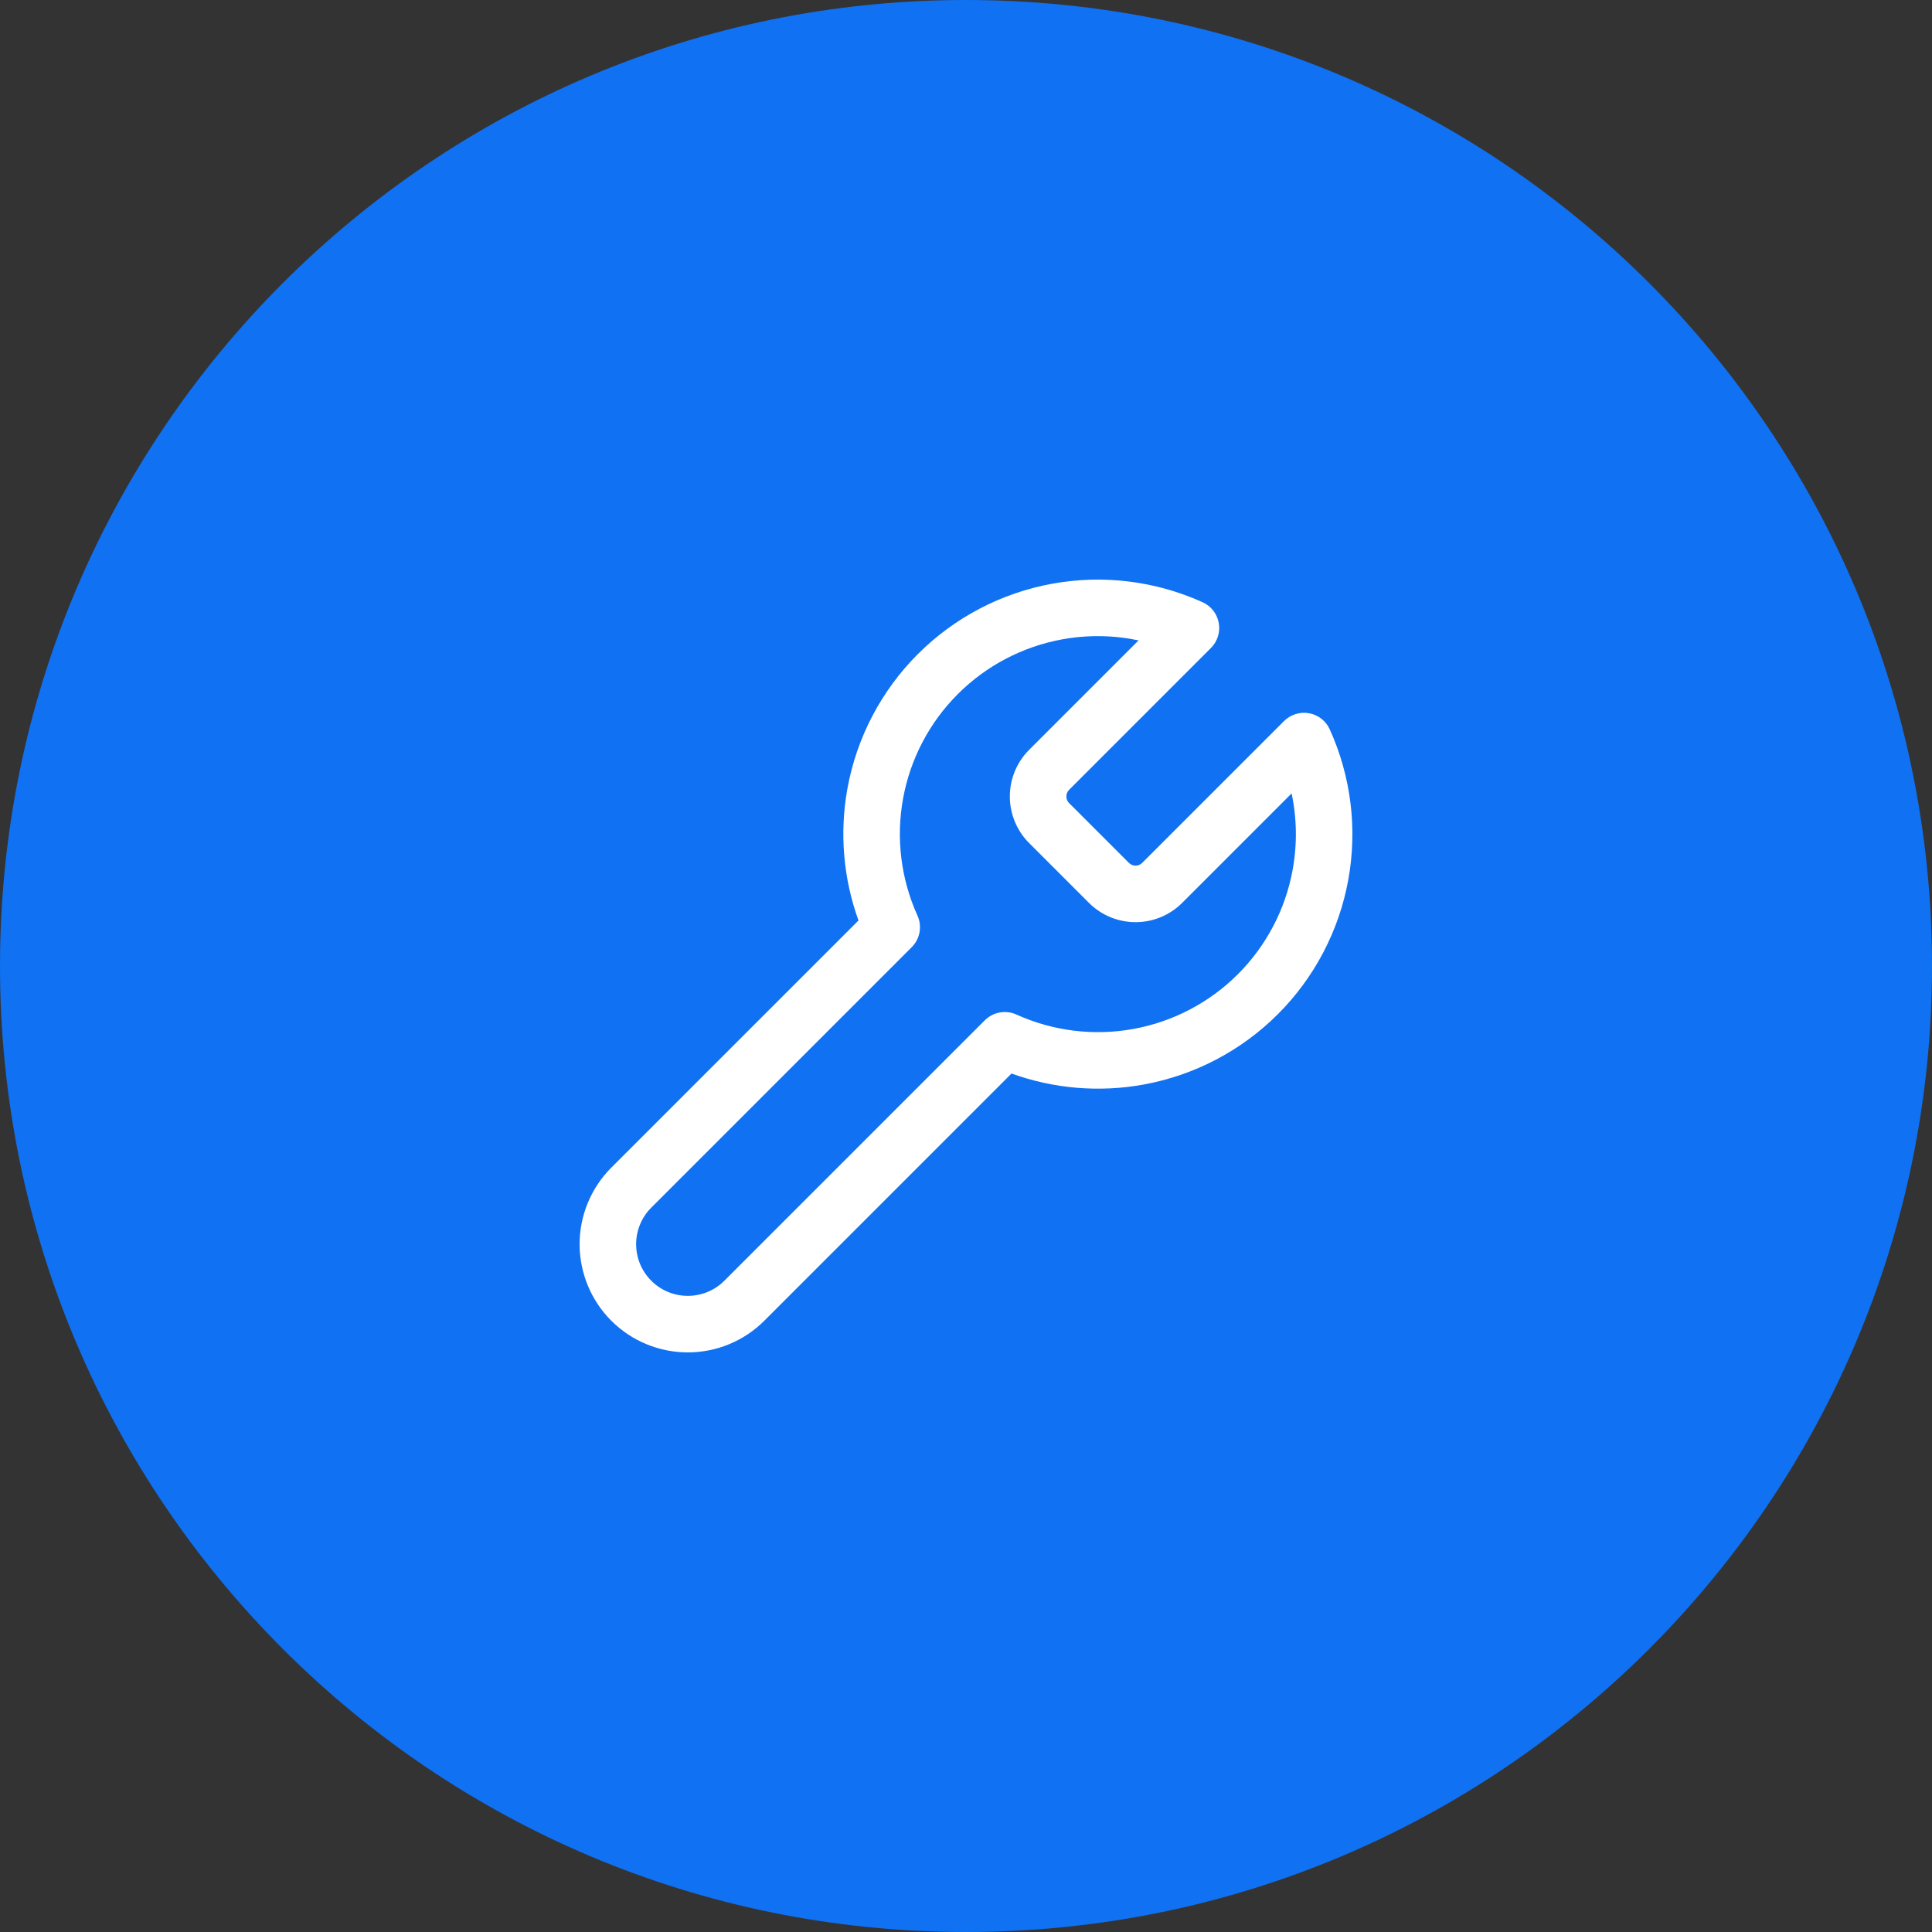
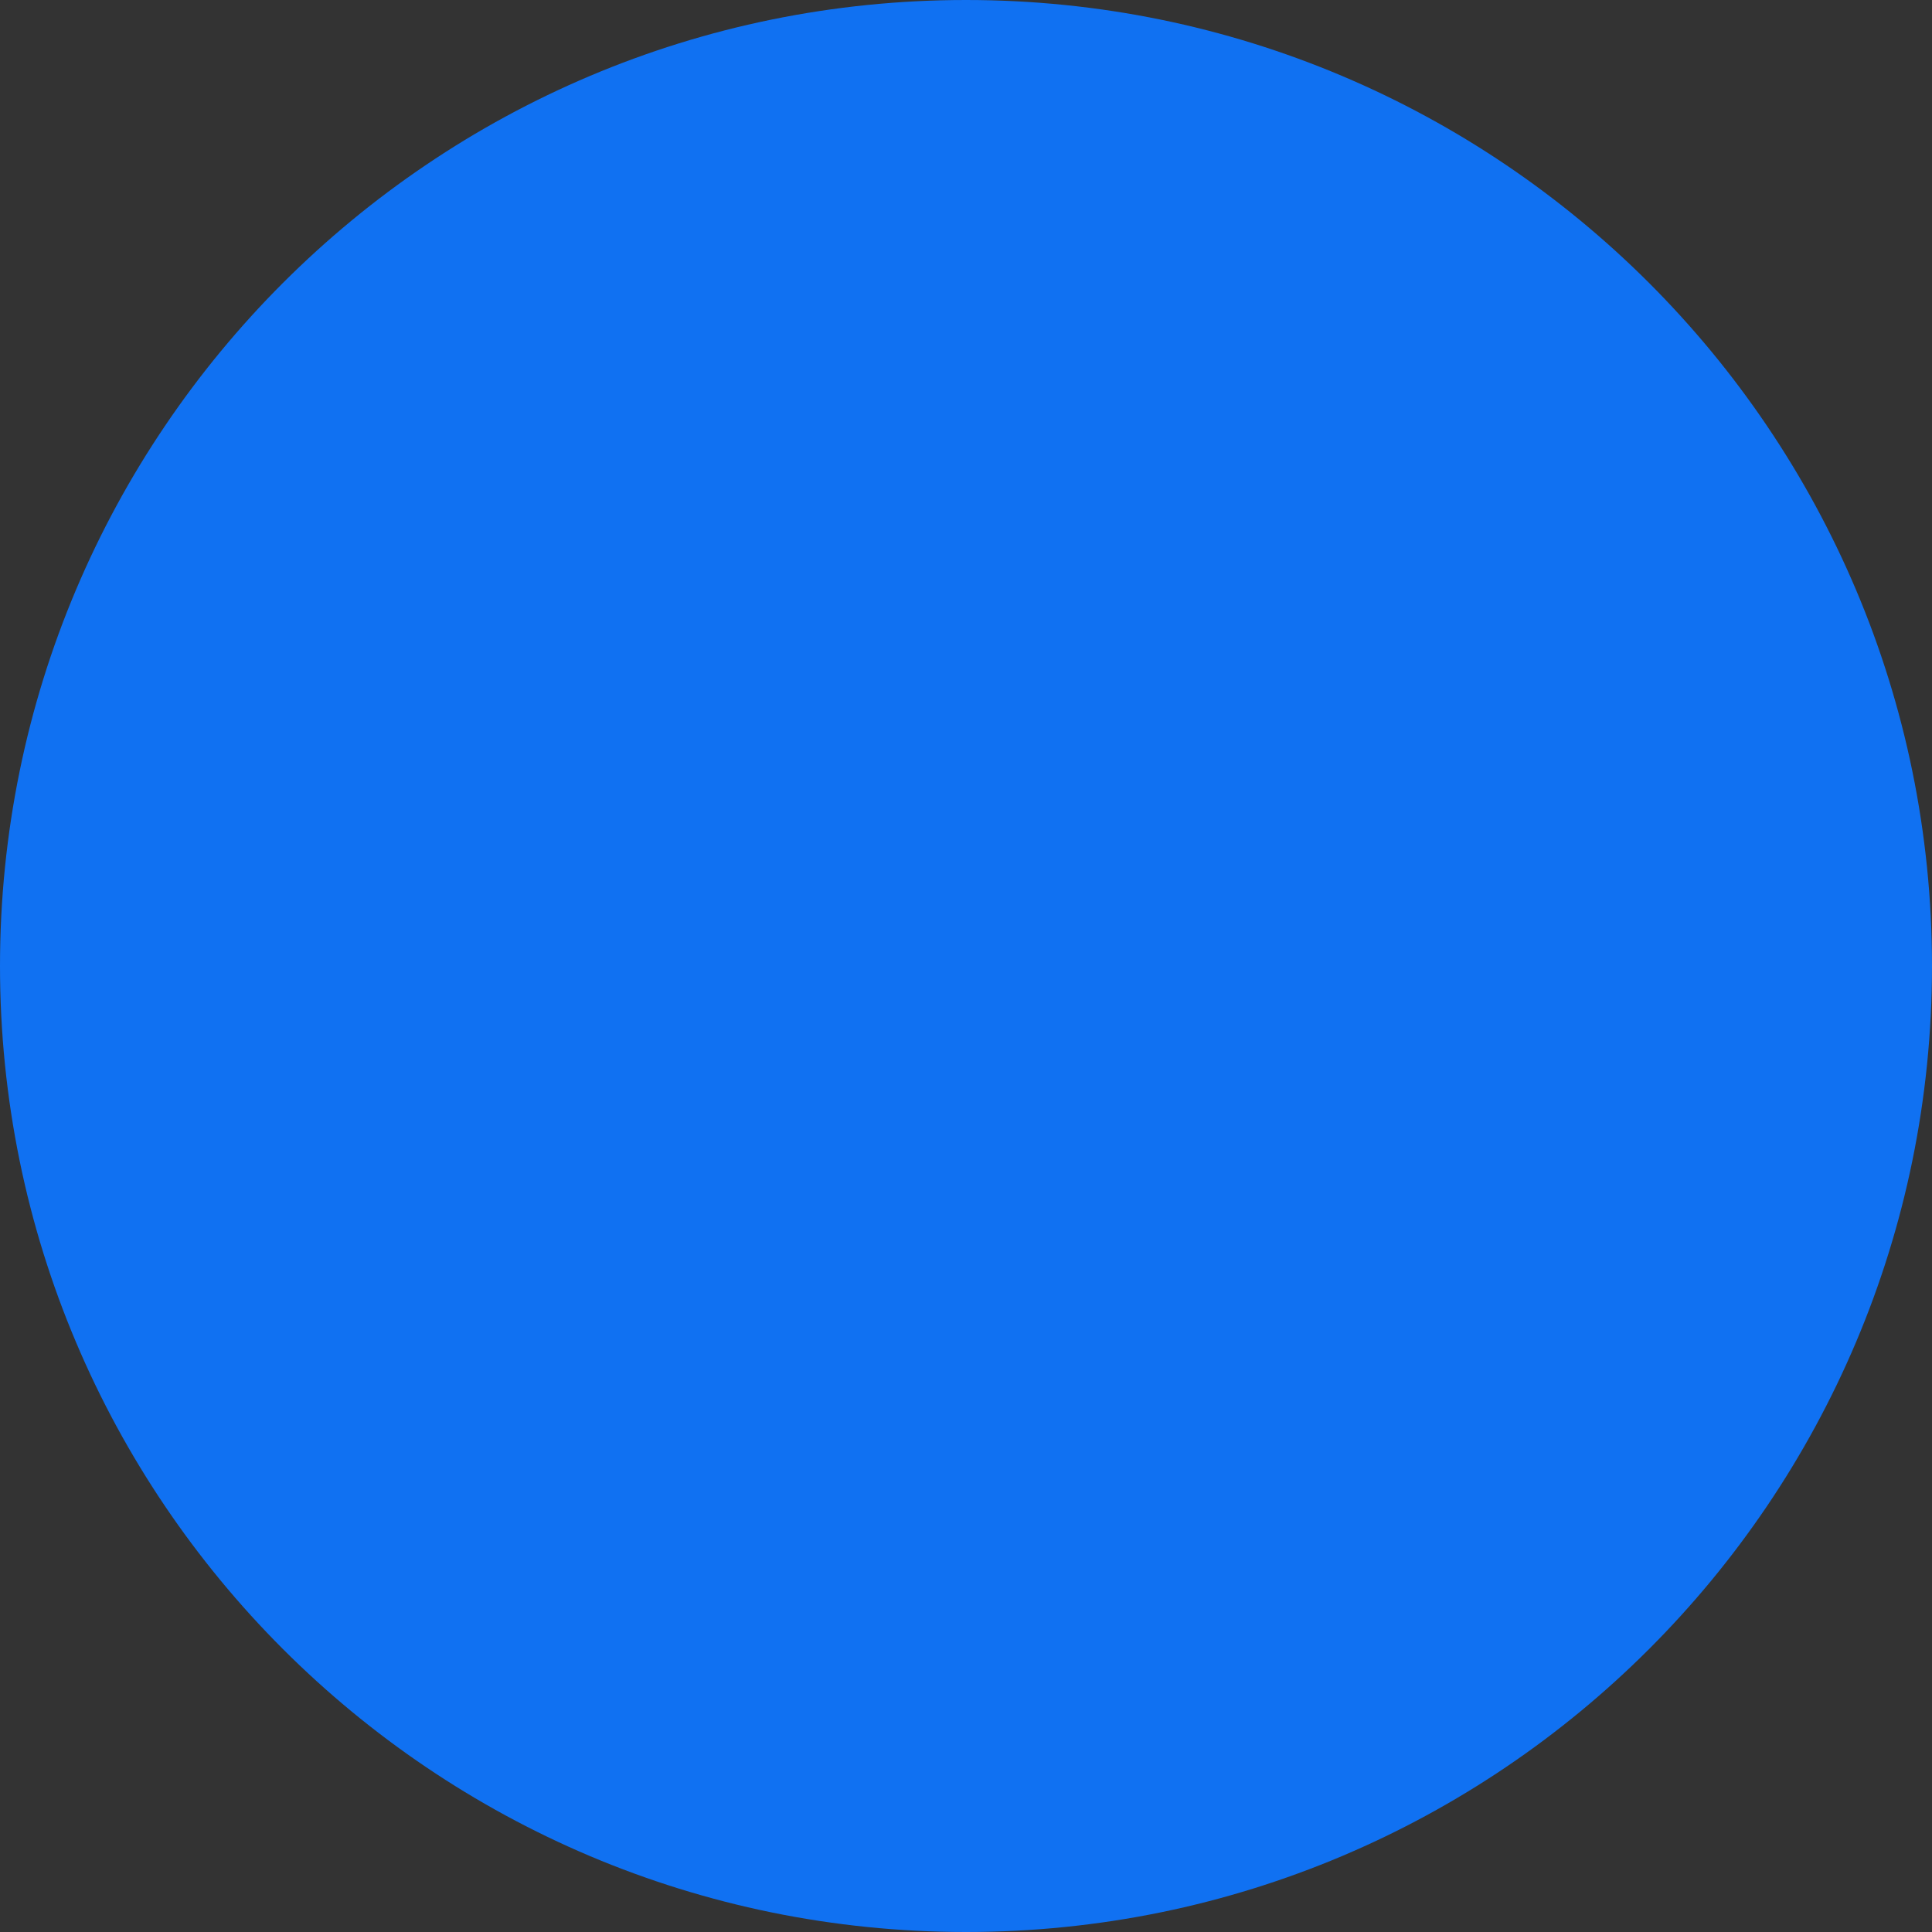
<svg xmlns="http://www.w3.org/2000/svg" width="80" height="80" viewBox="0 0 80 80" fill="none">
  <rect x="0" y="0" width="80" height="80" fill="#333333" stroke="none" />
  <path fill-rule="evenodd" clip-rule="evenodd" d="M40 80C62.091 80 80 62.091 80 40C80 17.909 62.091 0 40 0C17.909 0 0 17.909 0 40C0 62.091 17.909 80 40 80Z" fill="#1071F2" />
-   <path fill-rule="evenodd" clip-rule="evenodd" d="M47.146 26.517C46.111 26.299 45.038 26.282 43.986 26.474C42.347 26.772 40.839 27.563 39.661 28.741C38.483 29.918 37.693 31.427 37.394 33.065C37.096 34.704 37.303 36.395 37.99 37.912C38.191 38.356 38.096 38.877 37.751 39.222L26.968 50.006C26.566 50.407 26.341 50.951 26.341 51.519C26.341 52.087 26.566 52.631 26.968 53.032C27.369 53.434 27.913 53.659 28.481 53.659C29.049 53.659 29.593 53.434 29.994 53.032L40.778 42.249C41.123 41.904 41.644 41.809 42.088 42.01C43.605 42.697 45.296 42.904 46.935 42.606C48.573 42.307 50.082 41.517 51.259 40.339C52.437 39.161 53.228 37.653 53.526 36.014C53.718 34.962 53.701 33.889 53.483 32.854L48.933 37.404C48.422 37.905 47.736 38.185 47.021 38.185C46.306 38.185 45.62 37.905 45.109 37.404L45.101 37.396L42.596 34.891C42.095 34.38 41.815 33.694 41.815 32.979C41.815 32.264 42.095 31.578 42.596 31.067L42.604 31.059L47.146 26.517ZM43.566 24.171C45.673 23.787 47.847 24.054 49.797 24.937C50.148 25.095 50.398 25.415 50.466 25.793C50.535 26.172 50.414 26.559 50.143 26.831L44.265 32.709C44.195 32.781 44.156 32.878 44.156 32.979C44.156 33.08 44.195 33.177 44.265 33.249L46.751 35.735C46.823 35.805 46.92 35.844 47.021 35.844C47.122 35.844 47.218 35.805 47.291 35.735L53.169 29.857C53.441 29.586 53.828 29.465 54.207 29.534C54.585 29.602 54.905 29.852 55.063 30.203C55.946 32.153 56.213 34.327 55.829 36.434C55.446 38.54 54.429 40.48 52.915 41.994C51.401 43.508 49.461 44.525 47.354 44.909C45.518 45.243 43.631 45.083 41.885 44.452L31.649 54.688C30.809 55.528 29.669 56 28.481 56C27.293 56 26.153 55.528 25.312 54.688C24.472 53.847 24 52.708 24 51.519C24 50.331 24.472 49.191 25.312 48.35L35.548 38.115C34.917 36.369 34.757 34.482 35.091 32.646C35.475 30.539 36.492 28.599 38.006 27.085C39.52 25.571 41.46 24.555 43.566 24.171Z" fill="white" />
</svg>